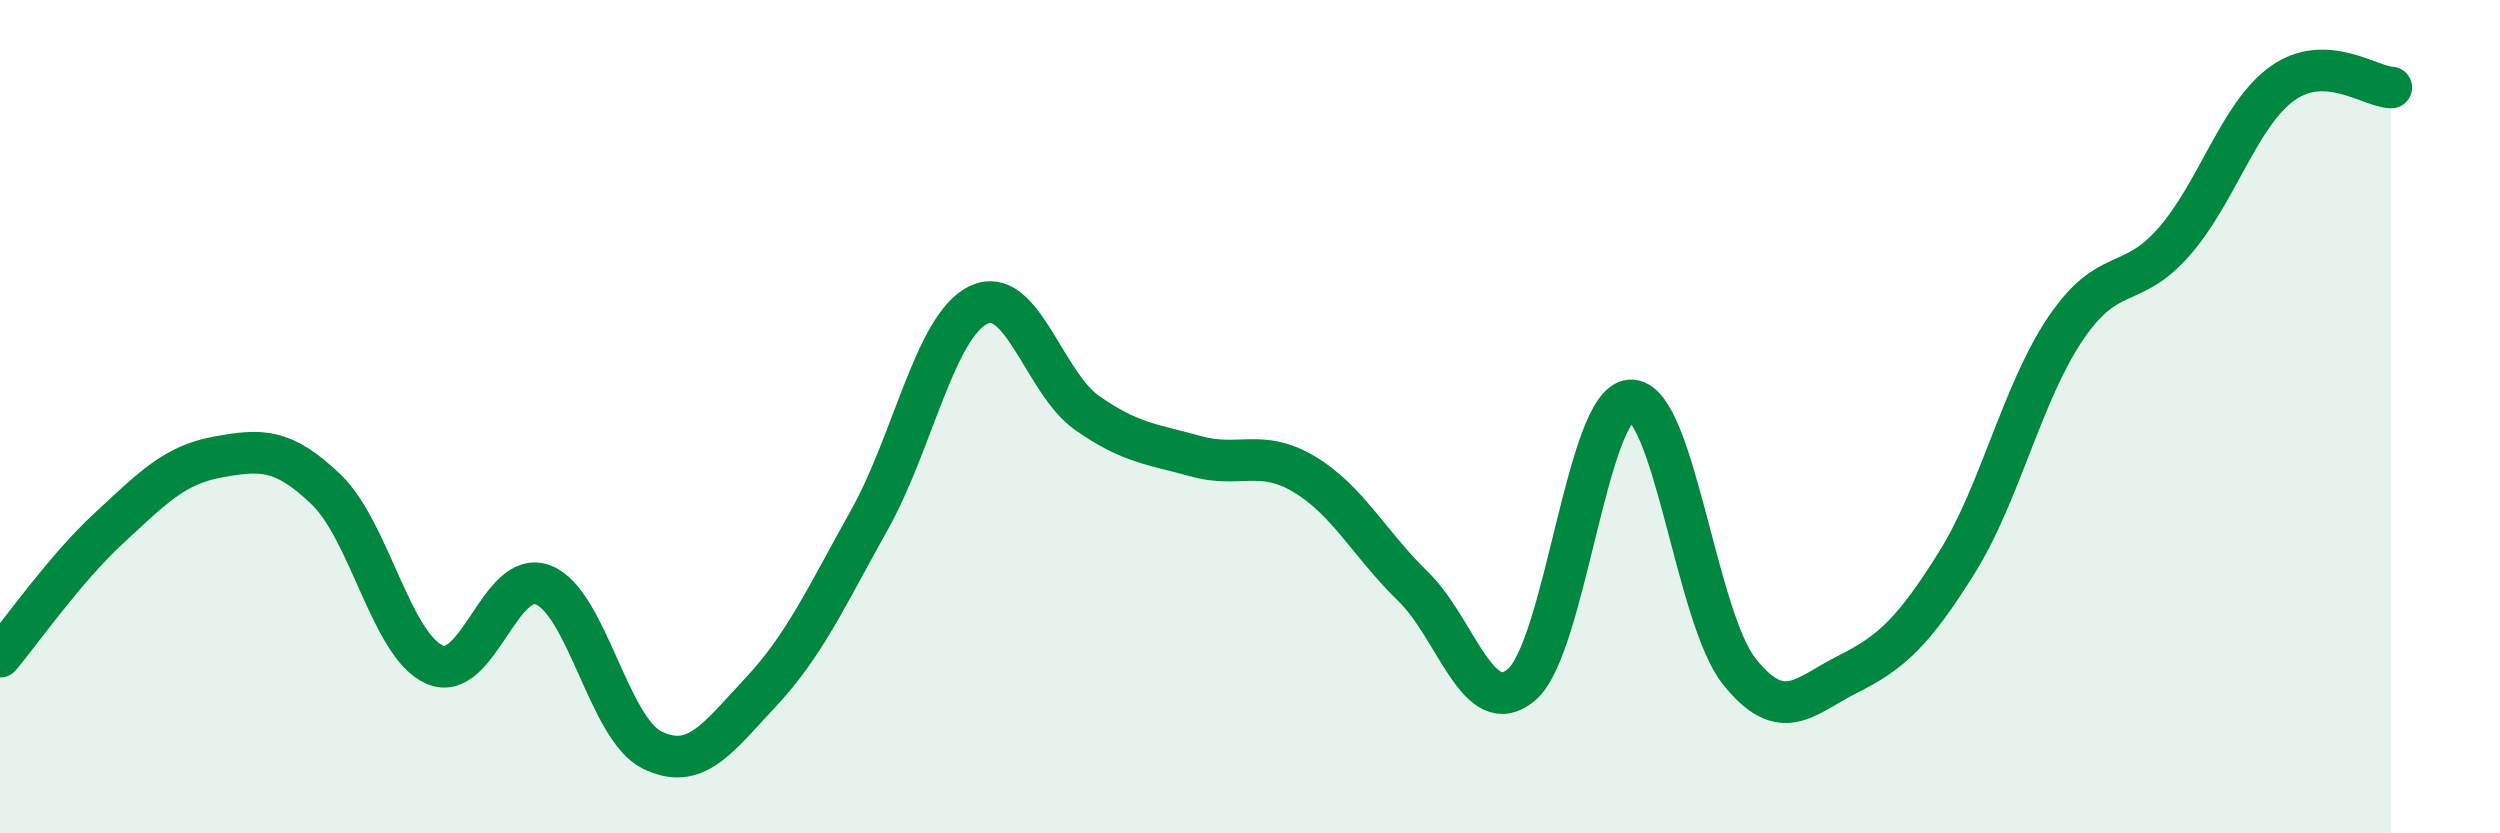
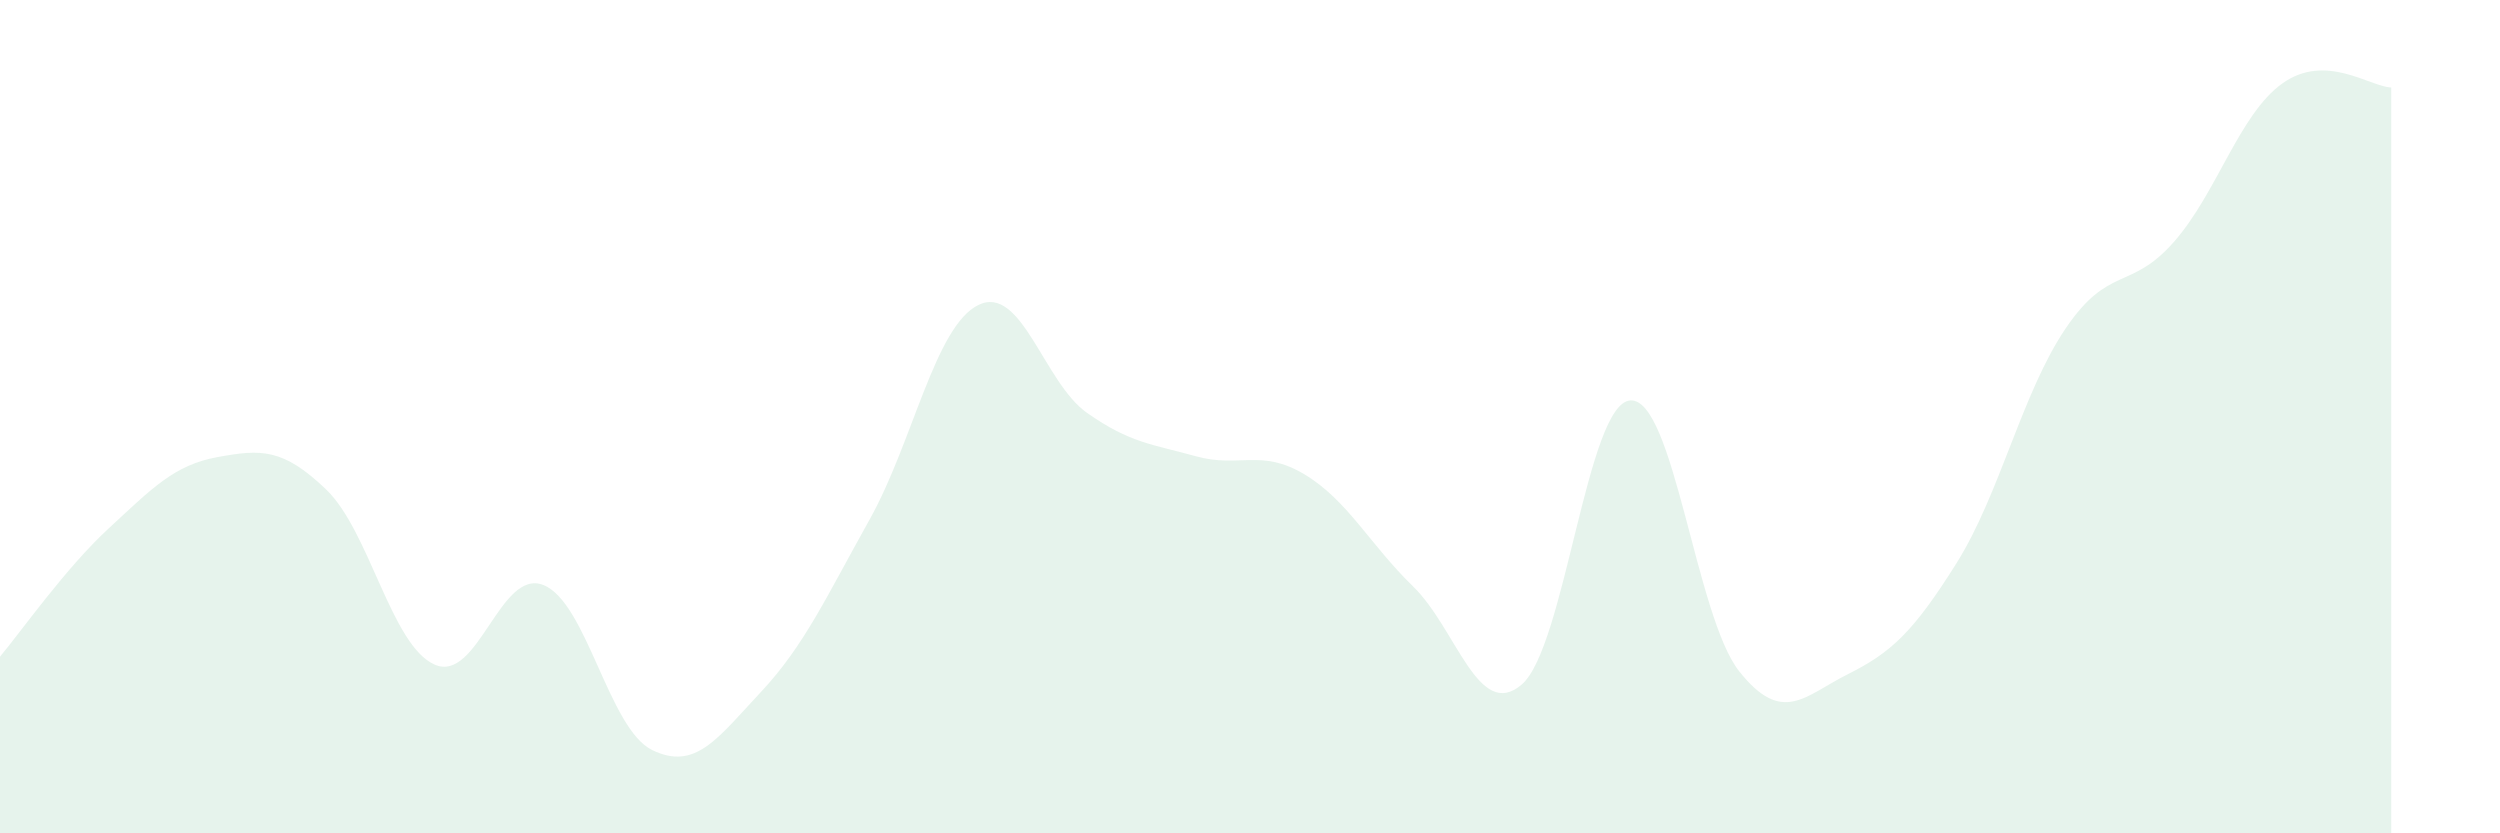
<svg xmlns="http://www.w3.org/2000/svg" width="60" height="20" viewBox="0 0 60 20">
  <path d="M 0,15.76 C 0.52,15.14 1.57,13.64 2.61,12.68 C 3.65,11.72 4.18,11.16 5.22,10.97 C 6.26,10.78 6.79,10.75 7.83,11.75 C 8.87,12.75 9.39,15.49 10.43,15.95 C 11.47,16.41 12,13.63 13.04,14.04 C 14.08,14.45 14.61,17.49 15.65,18 C 16.69,18.51 17.22,17.72 18.26,16.61 C 19.3,15.5 19.83,14.33 20.87,12.47 C 21.91,10.61 22.44,7.83 23.48,7.32 C 24.52,6.81 25.05,9.18 26.09,9.91 C 27.13,10.64 27.66,10.66 28.7,10.95 C 29.74,11.24 30.26,10.76 31.3,11.38 C 32.34,12 32.87,13.06 33.91,14.07 C 34.95,15.08 35.48,17.32 36.52,16.43 C 37.56,15.54 38.09,9.67 39.13,9.61 C 40.17,9.55 40.7,14.8 41.74,16.11 C 42.78,17.42 43.31,16.7 44.35,16.18 C 45.39,15.66 45.92,15.17 46.96,13.51 C 48,11.85 48.53,9.43 49.57,7.89 C 50.61,6.35 51.13,6.99 52.17,5.81 C 53.21,4.63 53.74,2.74 54.78,2 C 55.82,1.26 56.87,2.08 57.39,2.1L57.39 20L0 20Z" fill="#008740" opacity="0.1" stroke-linecap="round" stroke-linejoin="round" />
-   <path d="M 0,15.76 C 0.52,15.14 1.57,13.64 2.61,12.68 C 3.65,11.72 4.18,11.16 5.22,10.97 C 6.26,10.78 6.79,10.75 7.83,11.75 C 8.87,12.75 9.39,15.49 10.43,15.95 C 11.47,16.41 12,13.63 13.04,14.04 C 14.08,14.45 14.61,17.49 15.65,18 C 16.69,18.51 17.22,17.72 18.26,16.61 C 19.3,15.5 19.83,14.33 20.87,12.47 C 21.91,10.61 22.44,7.83 23.48,7.32 C 24.52,6.81 25.05,9.18 26.09,9.91 C 27.13,10.64 27.66,10.66 28.7,10.95 C 29.74,11.24 30.26,10.76 31.3,11.38 C 32.34,12 32.87,13.06 33.91,14.07 C 34.95,15.08 35.48,17.32 36.52,16.43 C 37.56,15.54 38.09,9.67 39.13,9.61 C 40.17,9.55 40.7,14.8 41.74,16.11 C 42.78,17.42 43.31,16.7 44.35,16.18 C 45.39,15.66 45.92,15.17 46.96,13.51 C 48,11.85 48.53,9.43 49.57,7.89 C 50.61,6.35 51.13,6.99 52.17,5.81 C 53.21,4.63 53.74,2.74 54.78,2 C 55.82,1.26 56.87,2.08 57.39,2.1" stroke="#008740" stroke-width="1" fill="none" stroke-linecap="round" stroke-linejoin="round" />
</svg>